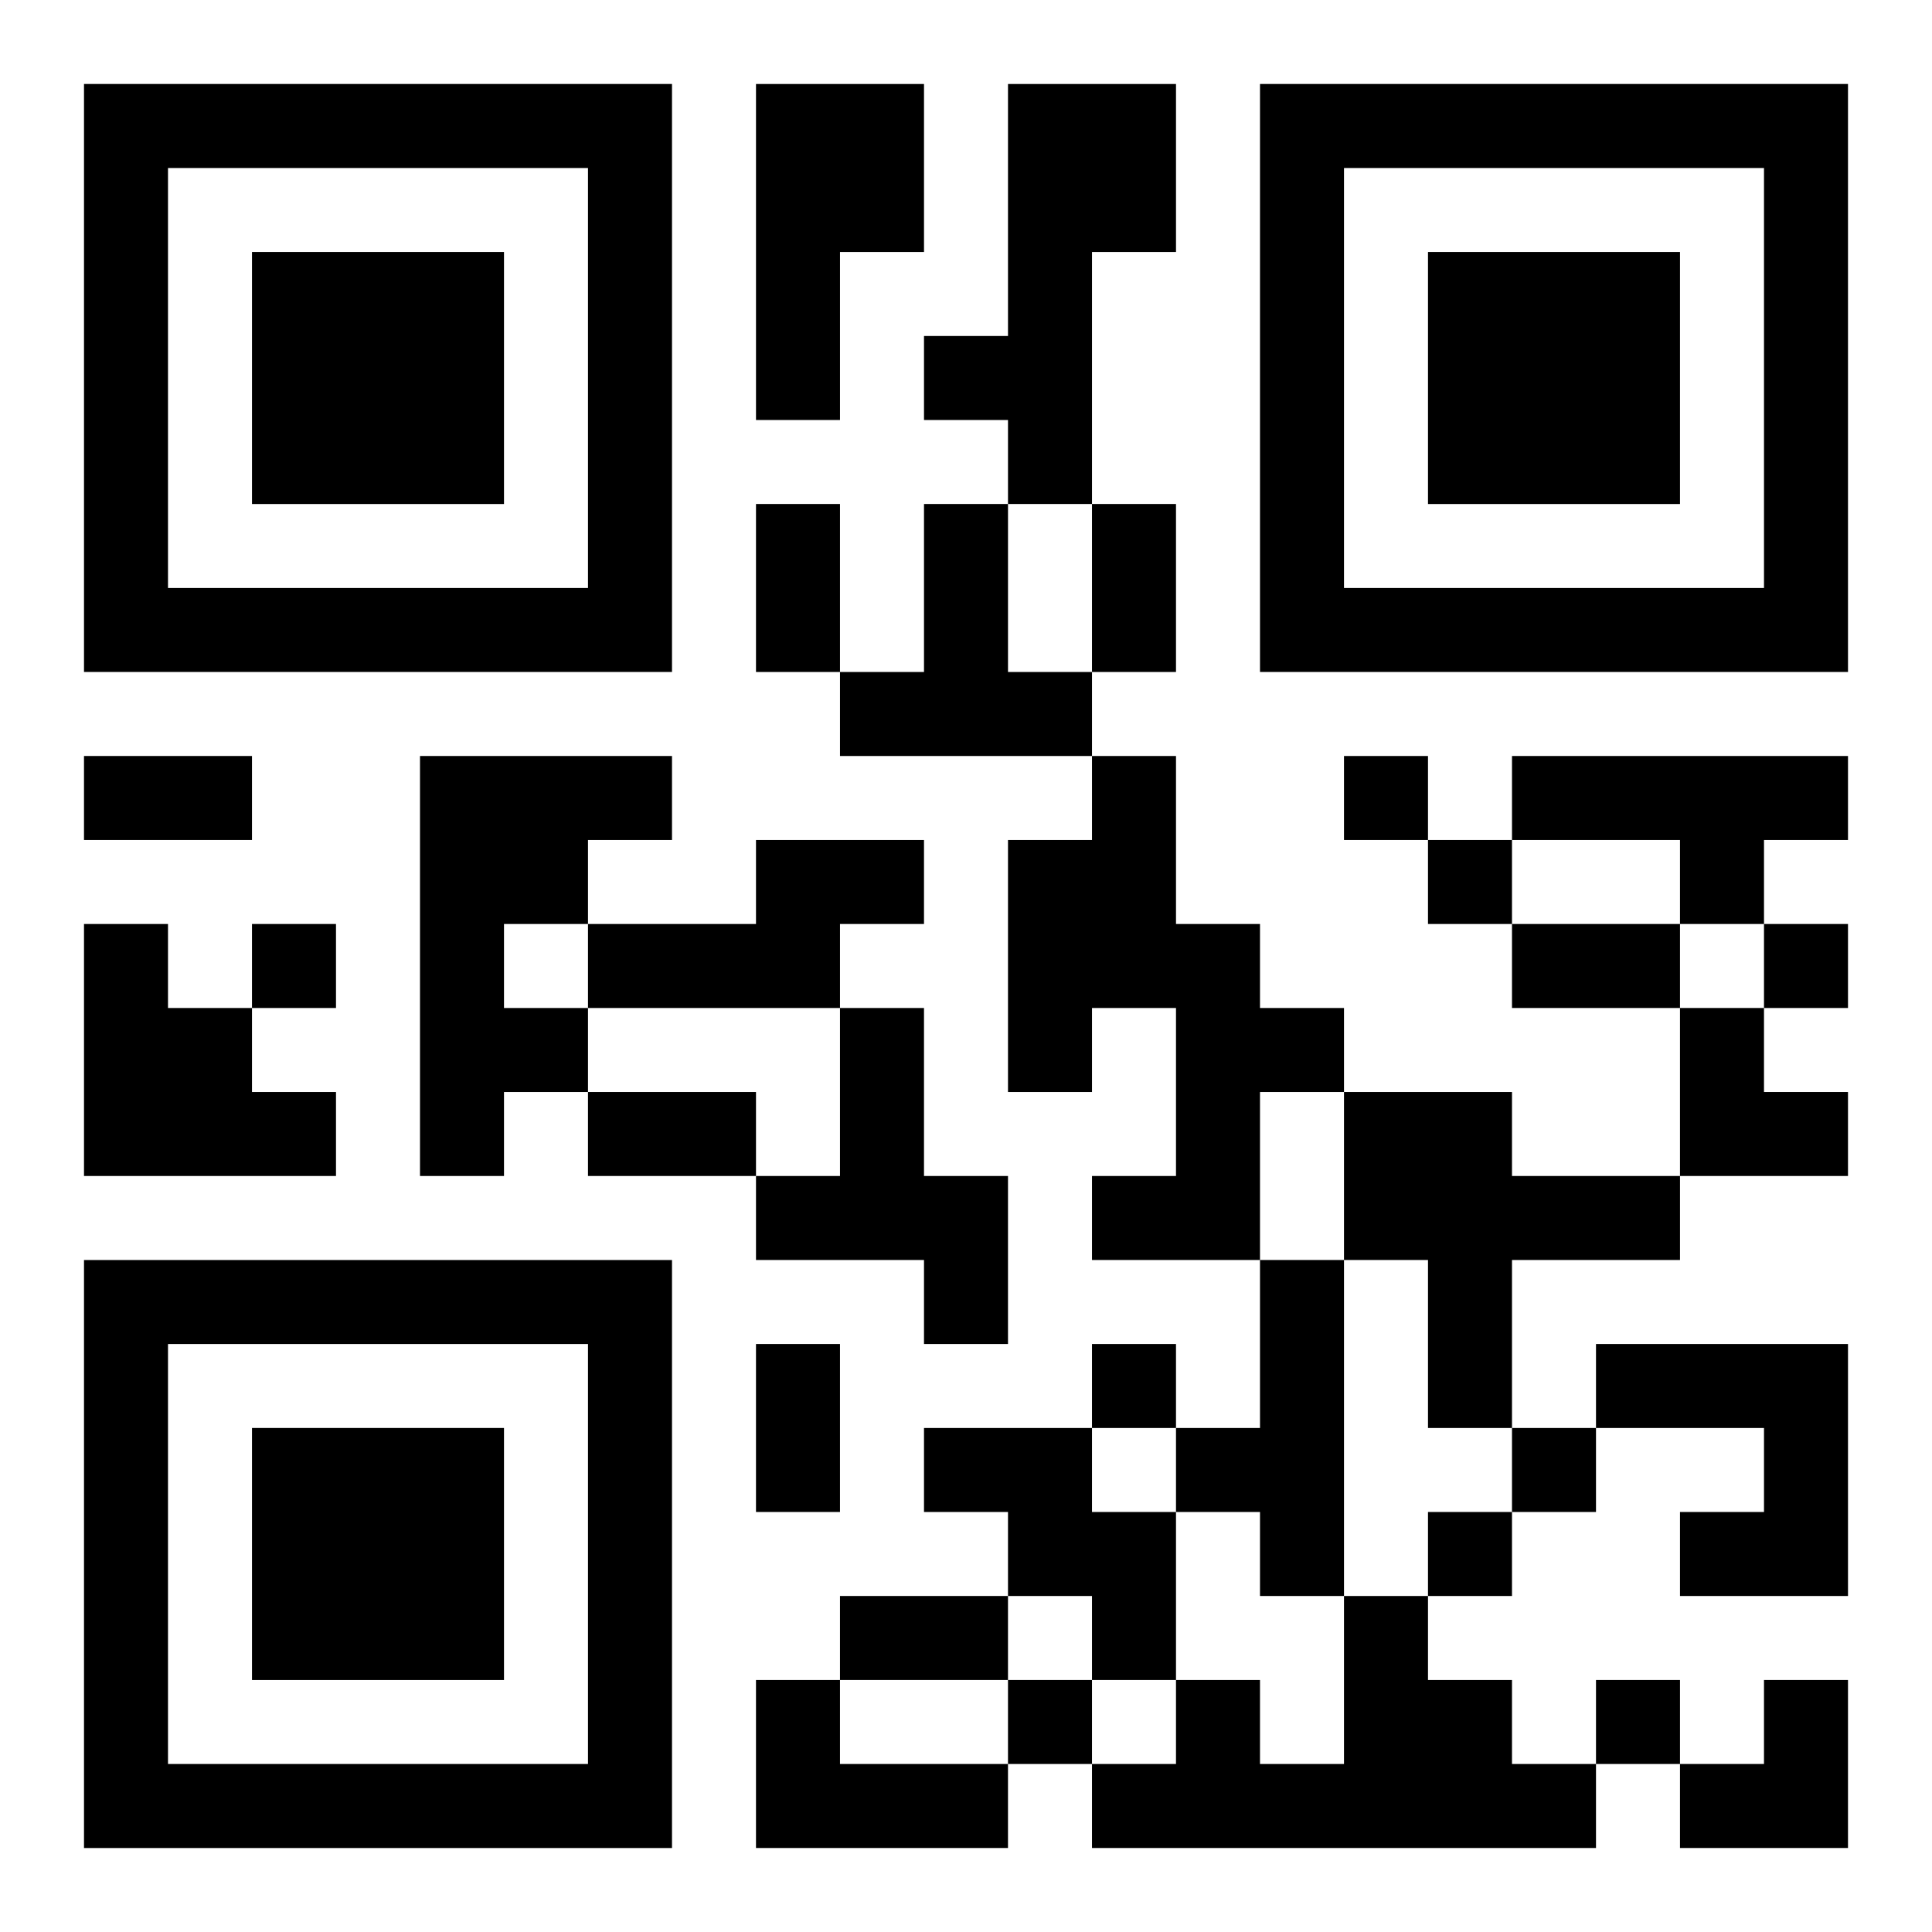
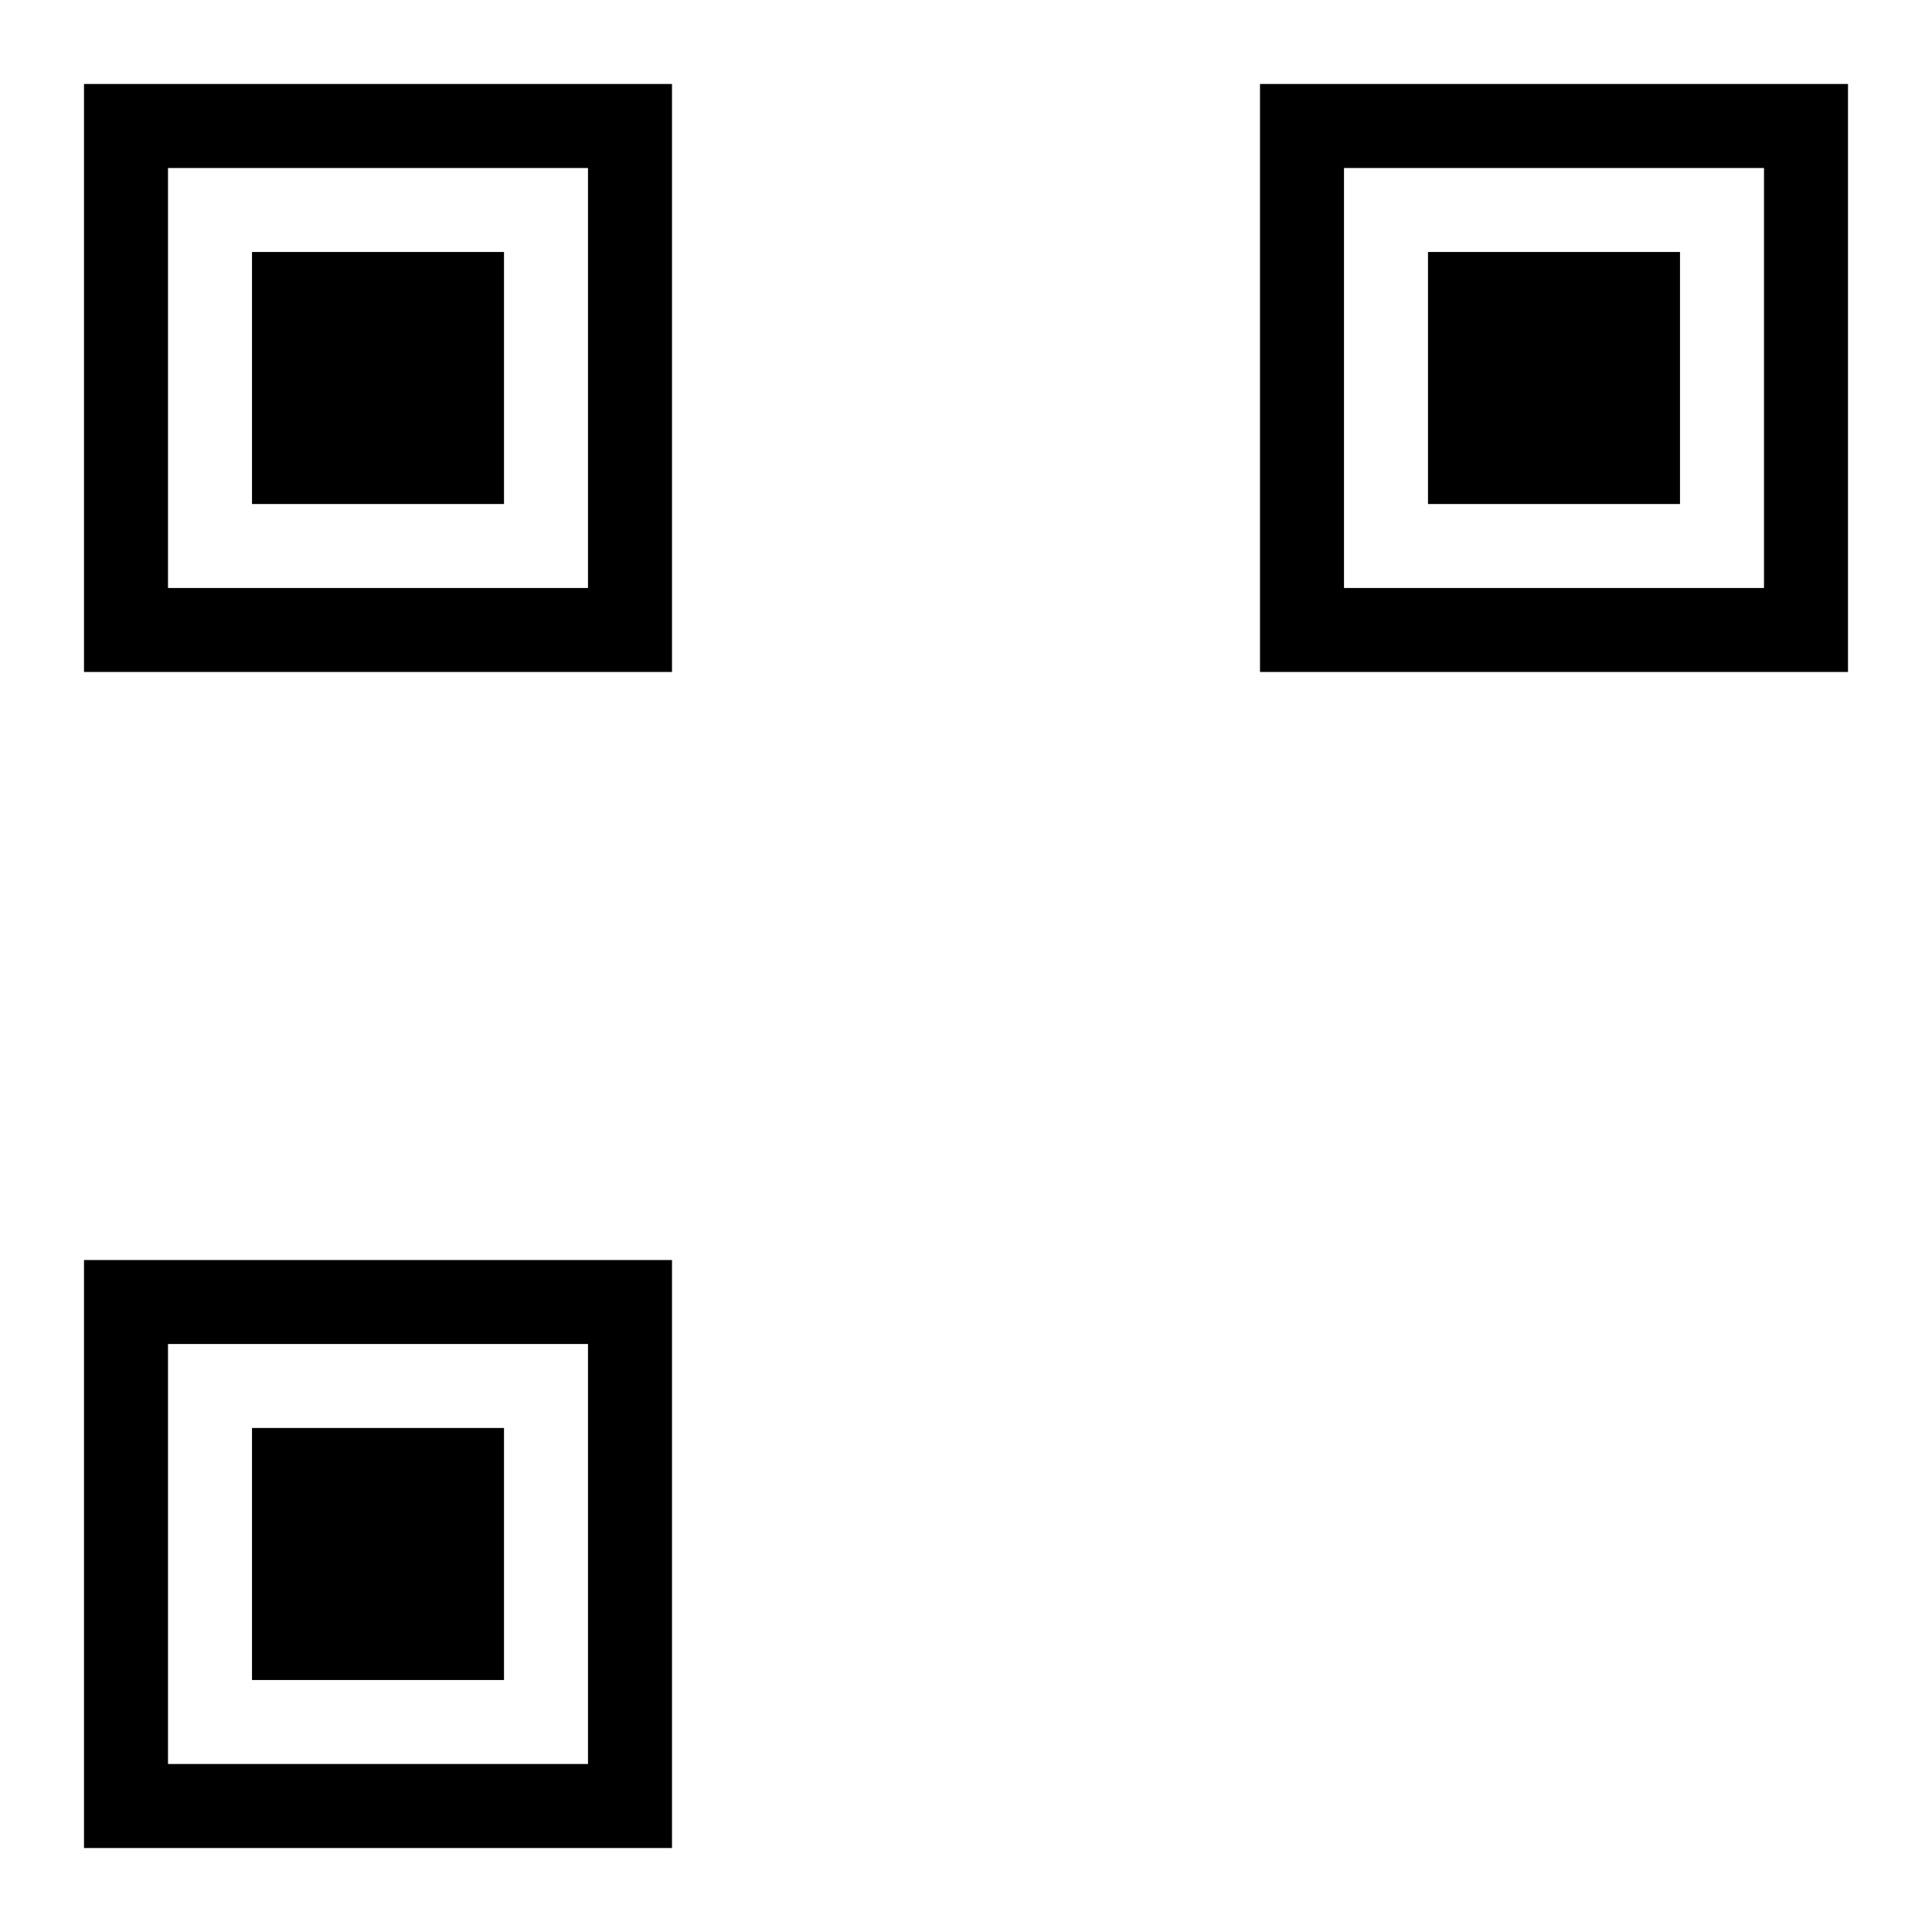
<svg xmlns="http://www.w3.org/2000/svg" xmlns:xlink="http://www.w3.org/1999/xlink" width="250" height="250" baseProfile="full" version="1.1" viewBox="-1 -1 23 23">
  <symbol id="a">
-     <path d="m0 7v7h7v-7h-7zm1 1h5v5h-5v-5zm1 1v3h3v-3h-3z" />
+     <path d="m0 7v7h7v-7h-7zm1 1h5v5h-5v-5zm1 1v3h3v-3h-3" />
  </symbol>
  <use y="-7" xlink:href="#a" />
  <use y="7" xlink:href="#a" />
  <use x="14" y="-7" xlink:href="#a" />
-   <path d="m8 0h2v2h-1v2h-1v-4m3 0h2v2h-1v3h-1v-1h-1v-1h1v-3m-1 5h1v2h1v1h-3v-1h1v-2m-6 3h3v1h-1v1h-1v1h1v1h-1v1h-1v-5m8 0h1v2h1v1h1v1h-1v2h-2v-1h1v-2h-1v1h-1v-3h1v-1m5 0h4v1h-1v1h-1v-1h-2v-1m-9 1h2v1h-1v1h-3v-1h2v-1m-8 1h1v1h1v1h1v1h-3v-3m9 1h1v2h1v2h-1v-1h-2v-1h1v-2m6 1h2v1h2v1h-2v2h-1v-2h-1v-2m-1 2h1v4h-1v-1h-1v-1h1v-2m4 1h3v3h-2v-1h1v-1h-2v-1m-8 1h2v1h1v2h-1v-1h-1v-1h-1v-1m5 2h1v1h1v1h1v1h-6v-1h1v-1h1v1h1v-2m-7 1h1v1h2v1h-3v-2m7-11v1h1v-1h-1m1 1v1h1v-1h-1m-14 1v1h1v-1h-1m18 0v1h1v-1h-1m-8 5v1h1v-1h-1m5 1v1h1v-1h-1m-1 1v1h1v-1h-1m-5 2v1h1v-1h-1m7 0v1h1v-1h-1m-10-14h1v2h-1v-2m4 0h1v2h-1v-2m-12 3h2v1h-2v-1m17 2h2v1h-2v-1m-11 2h2v1h-2v-1m2 3h1v2h-1v-2m1 3h2v1h-2v-1m10-7h1v1h1v1h-2zm0 8m1 0h1v2h-2v-1h1z" />
</svg>